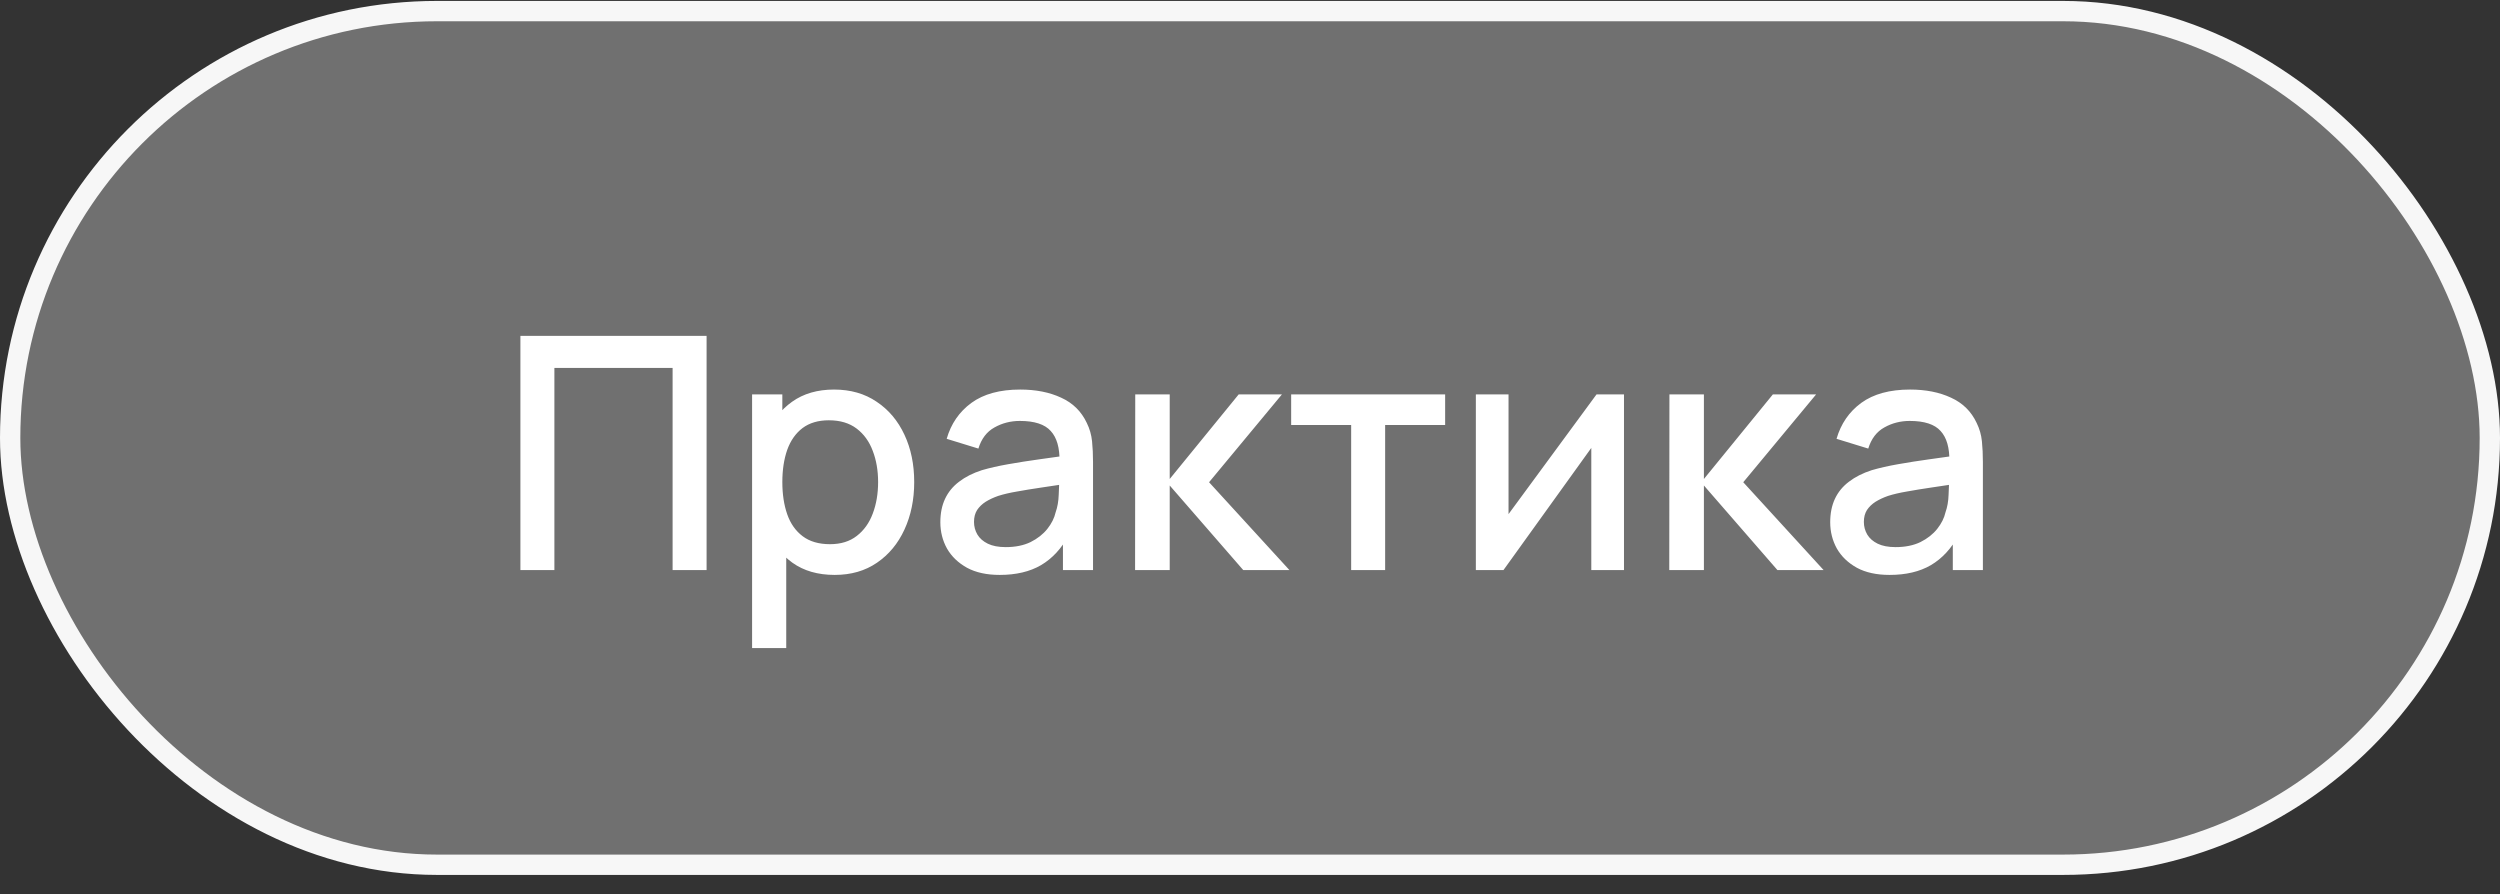
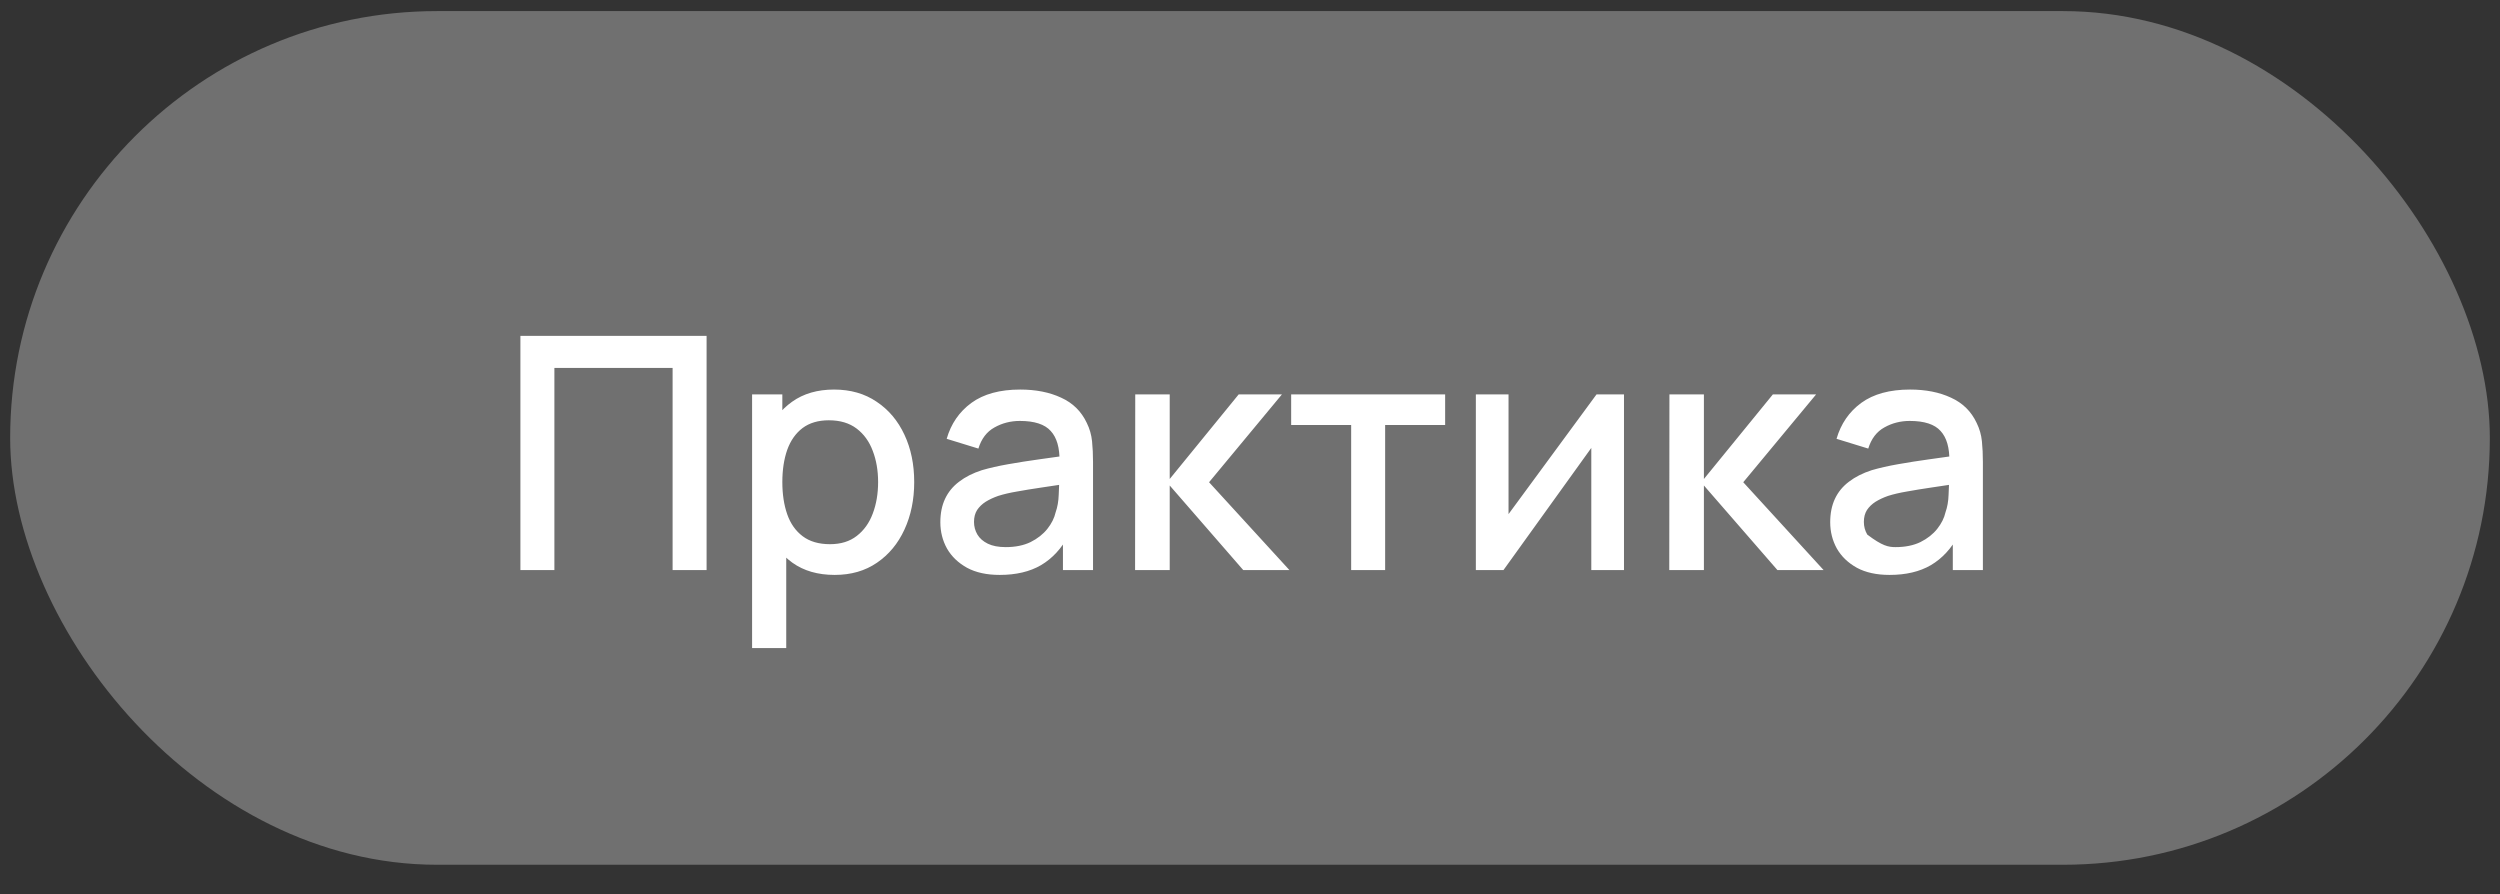
<svg xmlns="http://www.w3.org/2000/svg" width="123" height="44" viewBox="0 0 123 44" fill="none">
  <rect x="0" y="0" width="123" height="44" fill="#333333" stroke="none" />
  <g data-figma-bg-blur-radius="3.5">
    <rect x="0.5" y="0.546" width="122" height="42" rx="21" fill="white" fill-opacity="0.3" />
-     <rect x="0.5" y="0.546" width="122" height="42" rx="21" stroke="#F7F7F7" />
-     <path d="M25.604 28.046V16.526H34.764V28.046H33.092V18.102H27.276V28.046H25.604ZM41.067 28.286C40.24 28.286 39.547 28.086 38.987 27.686C38.427 27.28 38.003 26.734 37.715 26.046C37.427 25.358 37.283 24.582 37.283 23.718C37.283 22.854 37.424 22.078 37.707 21.39C37.995 20.702 38.416 20.16 38.971 19.766C39.531 19.366 40.219 19.166 41.035 19.166C41.845 19.166 42.544 19.366 43.131 19.766C43.723 20.16 44.179 20.702 44.499 21.39C44.819 22.072 44.979 22.848 44.979 23.718C44.979 24.582 44.819 25.36 44.499 26.054C44.184 26.742 43.733 27.286 43.147 27.686C42.565 28.086 41.872 28.286 41.067 28.286ZM37.003 31.886V19.406H38.491V25.622H38.683V31.886H37.003ZM40.835 26.774C41.368 26.774 41.808 26.638 42.155 26.366C42.507 26.094 42.768 25.728 42.939 25.27C43.115 24.806 43.203 24.288 43.203 23.718C43.203 23.152 43.115 22.64 42.939 22.182C42.768 21.723 42.504 21.358 42.147 21.086C41.789 20.814 41.333 20.678 40.779 20.678C40.256 20.678 39.824 20.806 39.483 21.062C39.147 21.318 38.896 21.675 38.731 22.134C38.571 22.592 38.491 23.12 38.491 23.718C38.491 24.315 38.571 24.843 38.731 25.302C38.891 25.76 39.144 26.12 39.491 26.382C39.837 26.643 40.285 26.774 40.835 26.774ZM49.185 28.286C48.545 28.286 48.009 28.168 47.577 27.934C47.145 27.694 46.817 27.379 46.593 26.99C46.374 26.595 46.265 26.163 46.265 25.694C46.265 25.256 46.342 24.872 46.497 24.542C46.652 24.211 46.881 23.931 47.185 23.702C47.489 23.467 47.862 23.278 48.305 23.134C48.689 23.022 49.124 22.923 49.609 22.838C50.094 22.752 50.604 22.672 51.137 22.598C51.676 22.523 52.209 22.448 52.737 22.374L52.129 22.71C52.14 22.032 51.996 21.531 51.697 21.206C51.404 20.875 50.897 20.71 50.177 20.71C49.724 20.71 49.308 20.816 48.929 21.03C48.55 21.238 48.286 21.584 48.137 22.07L46.577 21.59C46.79 20.848 47.196 20.259 47.793 19.822C48.396 19.384 49.196 19.166 50.193 19.166C50.966 19.166 51.638 19.299 52.209 19.566C52.785 19.827 53.206 20.243 53.473 20.814C53.612 21.096 53.697 21.395 53.729 21.71C53.761 22.024 53.777 22.363 53.777 22.726V28.046H52.297V26.07L52.585 26.326C52.228 26.987 51.772 27.48 51.217 27.806C50.668 28.126 49.99 28.286 49.185 28.286ZM49.481 26.918C49.956 26.918 50.364 26.835 50.705 26.67C51.046 26.499 51.321 26.283 51.529 26.022C51.737 25.76 51.873 25.488 51.937 25.206C52.028 24.95 52.078 24.662 52.089 24.342C52.105 24.022 52.113 23.766 52.113 23.574L52.657 23.774C52.129 23.854 51.649 23.926 51.217 23.99C50.785 24.054 50.393 24.118 50.041 24.182C49.694 24.24 49.385 24.312 49.113 24.398C48.884 24.478 48.678 24.574 48.497 24.686C48.321 24.798 48.18 24.934 48.073 25.094C47.972 25.254 47.921 25.448 47.921 25.678C47.921 25.902 47.977 26.11 48.089 26.302C48.201 26.488 48.372 26.638 48.601 26.75C48.83 26.862 49.124 26.918 49.481 26.918ZM55.846 28.046L55.854 19.406H57.55V23.566L60.942 19.406H63.07L59.486 23.726L63.438 28.046H61.166L57.55 23.886V28.046H55.846ZM66.477 28.046V20.91H63.525V19.406H71.101V20.91H68.149V28.046H66.477ZM79.9 19.406V28.046H78.292V22.038L73.972 28.046H72.612V19.406H74.22V25.294L78.548 19.406H79.9ZM82.128 28.046L82.136 19.406H83.832V23.566L87.224 19.406H89.352L85.768 23.726L89.72 28.046H87.448L83.832 23.886V28.046H82.128ZM92.966 28.286C92.326 28.286 91.79 28.168 91.358 27.934C90.926 27.694 90.598 27.379 90.374 26.99C90.156 26.595 90.046 26.163 90.046 25.694C90.046 25.256 90.124 24.872 90.278 24.542C90.433 24.211 90.662 23.931 90.966 23.702C91.27 23.467 91.644 23.278 92.086 23.134C92.47 23.022 92.905 22.923 93.39 22.838C93.876 22.752 94.385 22.672 94.918 22.598C95.457 22.523 95.99 22.448 96.518 22.374L95.91 22.71C95.921 22.032 95.777 21.531 95.478 21.206C95.185 20.875 94.678 20.71 93.958 20.71C93.505 20.71 93.089 20.816 92.71 21.03C92.332 21.238 92.068 21.584 91.918 22.07L90.358 21.59C90.572 20.848 90.977 20.259 91.574 19.822C92.177 19.384 92.977 19.166 93.974 19.166C94.748 19.166 95.42 19.299 95.99 19.566C96.566 19.827 96.988 20.243 97.254 20.814C97.393 21.096 97.478 21.395 97.51 21.71C97.542 22.024 97.558 22.363 97.558 22.726V28.046H96.078V26.07L96.366 26.326C96.009 26.987 95.553 27.48 94.998 27.806C94.449 28.126 93.772 28.286 92.966 28.286ZM93.262 26.918C93.737 26.918 94.145 26.835 94.486 26.67C94.828 26.499 95.102 26.283 95.31 26.022C95.518 25.76 95.654 25.488 95.718 25.206C95.809 24.95 95.86 24.662 95.87 24.342C95.886 24.022 95.894 23.766 95.894 23.574L96.438 23.774C95.91 23.854 95.43 23.926 94.998 23.99C94.566 24.054 94.174 24.118 93.822 24.182C93.476 24.24 93.166 24.312 92.894 24.398C92.665 24.478 92.46 24.574 92.278 24.686C92.102 24.798 91.961 24.934 91.854 25.094C91.753 25.254 91.702 25.448 91.702 25.678C91.702 25.902 91.758 26.11 91.87 26.302C91.982 26.488 92.153 26.638 92.382 26.75C92.612 26.862 92.905 26.918 93.262 26.918Z" fill="white" />
+     <path d="M25.604 28.046V16.526H34.764V28.046H33.092V18.102H27.276V28.046H25.604ZM41.067 28.286C40.24 28.286 39.547 28.086 38.987 27.686C38.427 27.28 38.003 26.734 37.715 26.046C37.427 25.358 37.283 24.582 37.283 23.718C37.283 22.854 37.424 22.078 37.707 21.39C37.995 20.702 38.416 20.16 38.971 19.766C39.531 19.366 40.219 19.166 41.035 19.166C41.845 19.166 42.544 19.366 43.131 19.766C43.723 20.16 44.179 20.702 44.499 21.39C44.819 22.072 44.979 22.848 44.979 23.718C44.979 24.582 44.819 25.36 44.499 26.054C44.184 26.742 43.733 27.286 43.147 27.686C42.565 28.086 41.872 28.286 41.067 28.286ZM37.003 31.886V19.406H38.491V25.622H38.683V31.886H37.003ZM40.835 26.774C41.368 26.774 41.808 26.638 42.155 26.366C42.507 26.094 42.768 25.728 42.939 25.27C43.115 24.806 43.203 24.288 43.203 23.718C43.203 23.152 43.115 22.64 42.939 22.182C42.768 21.723 42.504 21.358 42.147 21.086C41.789 20.814 41.333 20.678 40.779 20.678C40.256 20.678 39.824 20.806 39.483 21.062C39.147 21.318 38.896 21.675 38.731 22.134C38.571 22.592 38.491 23.12 38.491 23.718C38.491 24.315 38.571 24.843 38.731 25.302C38.891 25.76 39.144 26.12 39.491 26.382C39.837 26.643 40.285 26.774 40.835 26.774ZM49.185 28.286C48.545 28.286 48.009 28.168 47.577 27.934C47.145 27.694 46.817 27.379 46.593 26.99C46.374 26.595 46.265 26.163 46.265 25.694C46.265 25.256 46.342 24.872 46.497 24.542C46.652 24.211 46.881 23.931 47.185 23.702C47.489 23.467 47.862 23.278 48.305 23.134C48.689 23.022 49.124 22.923 49.609 22.838C50.094 22.752 50.604 22.672 51.137 22.598C51.676 22.523 52.209 22.448 52.737 22.374L52.129 22.71C52.14 22.032 51.996 21.531 51.697 21.206C51.404 20.875 50.897 20.71 50.177 20.71C49.724 20.71 49.308 20.816 48.929 21.03C48.55 21.238 48.286 21.584 48.137 22.07L46.577 21.59C46.79 20.848 47.196 20.259 47.793 19.822C48.396 19.384 49.196 19.166 50.193 19.166C50.966 19.166 51.638 19.299 52.209 19.566C52.785 19.827 53.206 20.243 53.473 20.814C53.612 21.096 53.697 21.395 53.729 21.71C53.761 22.024 53.777 22.363 53.777 22.726V28.046H52.297V26.07L52.585 26.326C52.228 26.987 51.772 27.48 51.217 27.806C50.668 28.126 49.99 28.286 49.185 28.286ZM49.481 26.918C49.956 26.918 50.364 26.835 50.705 26.67C51.046 26.499 51.321 26.283 51.529 26.022C51.737 25.76 51.873 25.488 51.937 25.206C52.028 24.95 52.078 24.662 52.089 24.342C52.105 24.022 52.113 23.766 52.113 23.574L52.657 23.774C52.129 23.854 51.649 23.926 51.217 23.99C50.785 24.054 50.393 24.118 50.041 24.182C49.694 24.24 49.385 24.312 49.113 24.398C48.884 24.478 48.678 24.574 48.497 24.686C48.321 24.798 48.18 24.934 48.073 25.094C47.972 25.254 47.921 25.448 47.921 25.678C47.921 25.902 47.977 26.11 48.089 26.302C48.201 26.488 48.372 26.638 48.601 26.75C48.83 26.862 49.124 26.918 49.481 26.918ZM55.846 28.046L55.854 19.406H57.55V23.566L60.942 19.406H63.07L59.486 23.726L63.438 28.046H61.166L57.55 23.886V28.046H55.846ZM66.477 28.046V20.91H63.525V19.406H71.101V20.91H68.149V28.046H66.477ZM79.9 19.406V28.046H78.292V22.038L73.972 28.046H72.612V19.406H74.22V25.294L78.548 19.406H79.9ZM82.128 28.046L82.136 19.406H83.832V23.566L87.224 19.406H89.352L85.768 23.726L89.72 28.046H87.448L83.832 23.886V28.046H82.128ZM92.966 28.286C92.326 28.286 91.79 28.168 91.358 27.934C90.926 27.694 90.598 27.379 90.374 26.99C90.156 26.595 90.046 26.163 90.046 25.694C90.046 25.256 90.124 24.872 90.278 24.542C90.433 24.211 90.662 23.931 90.966 23.702C91.27 23.467 91.644 23.278 92.086 23.134C92.47 23.022 92.905 22.923 93.39 22.838C93.876 22.752 94.385 22.672 94.918 22.598C95.457 22.523 95.99 22.448 96.518 22.374L95.91 22.71C95.921 22.032 95.777 21.531 95.478 21.206C95.185 20.875 94.678 20.71 93.958 20.71C93.505 20.71 93.089 20.816 92.71 21.03C92.332 21.238 92.068 21.584 91.918 22.07L90.358 21.59C90.572 20.848 90.977 20.259 91.574 19.822C92.177 19.384 92.977 19.166 93.974 19.166C94.748 19.166 95.42 19.299 95.99 19.566C96.566 19.827 96.988 20.243 97.254 20.814C97.393 21.096 97.478 21.395 97.51 21.71C97.542 22.024 97.558 22.363 97.558 22.726V28.046H96.078V26.07L96.366 26.326C96.009 26.987 95.553 27.48 94.998 27.806C94.449 28.126 93.772 28.286 92.966 28.286ZM93.262 26.918C93.737 26.918 94.145 26.835 94.486 26.67C94.828 26.499 95.102 26.283 95.31 26.022C95.518 25.76 95.654 25.488 95.718 25.206C95.809 24.95 95.86 24.662 95.87 24.342C95.886 24.022 95.894 23.766 95.894 23.574L96.438 23.774C95.91 23.854 95.43 23.926 94.998 23.99C94.566 24.054 94.174 24.118 93.822 24.182C93.476 24.24 93.166 24.312 92.894 24.398C92.665 24.478 92.46 24.574 92.278 24.686C92.102 24.798 91.961 24.934 91.854 25.094C91.753 25.254 91.702 25.448 91.702 25.678C91.702 25.902 91.758 26.11 91.87 26.302C92.612 26.862 92.905 26.918 93.262 26.918Z" fill="white" />
  </g>
  <defs>
    <clipPath id="bgblur_0_5001_1137_clip_path" transform="translate(3.5 3.454)">
      <rect x="0.5" y="0.546" width="122" height="42" rx="21" />
    </clipPath>
  </defs>
</svg>